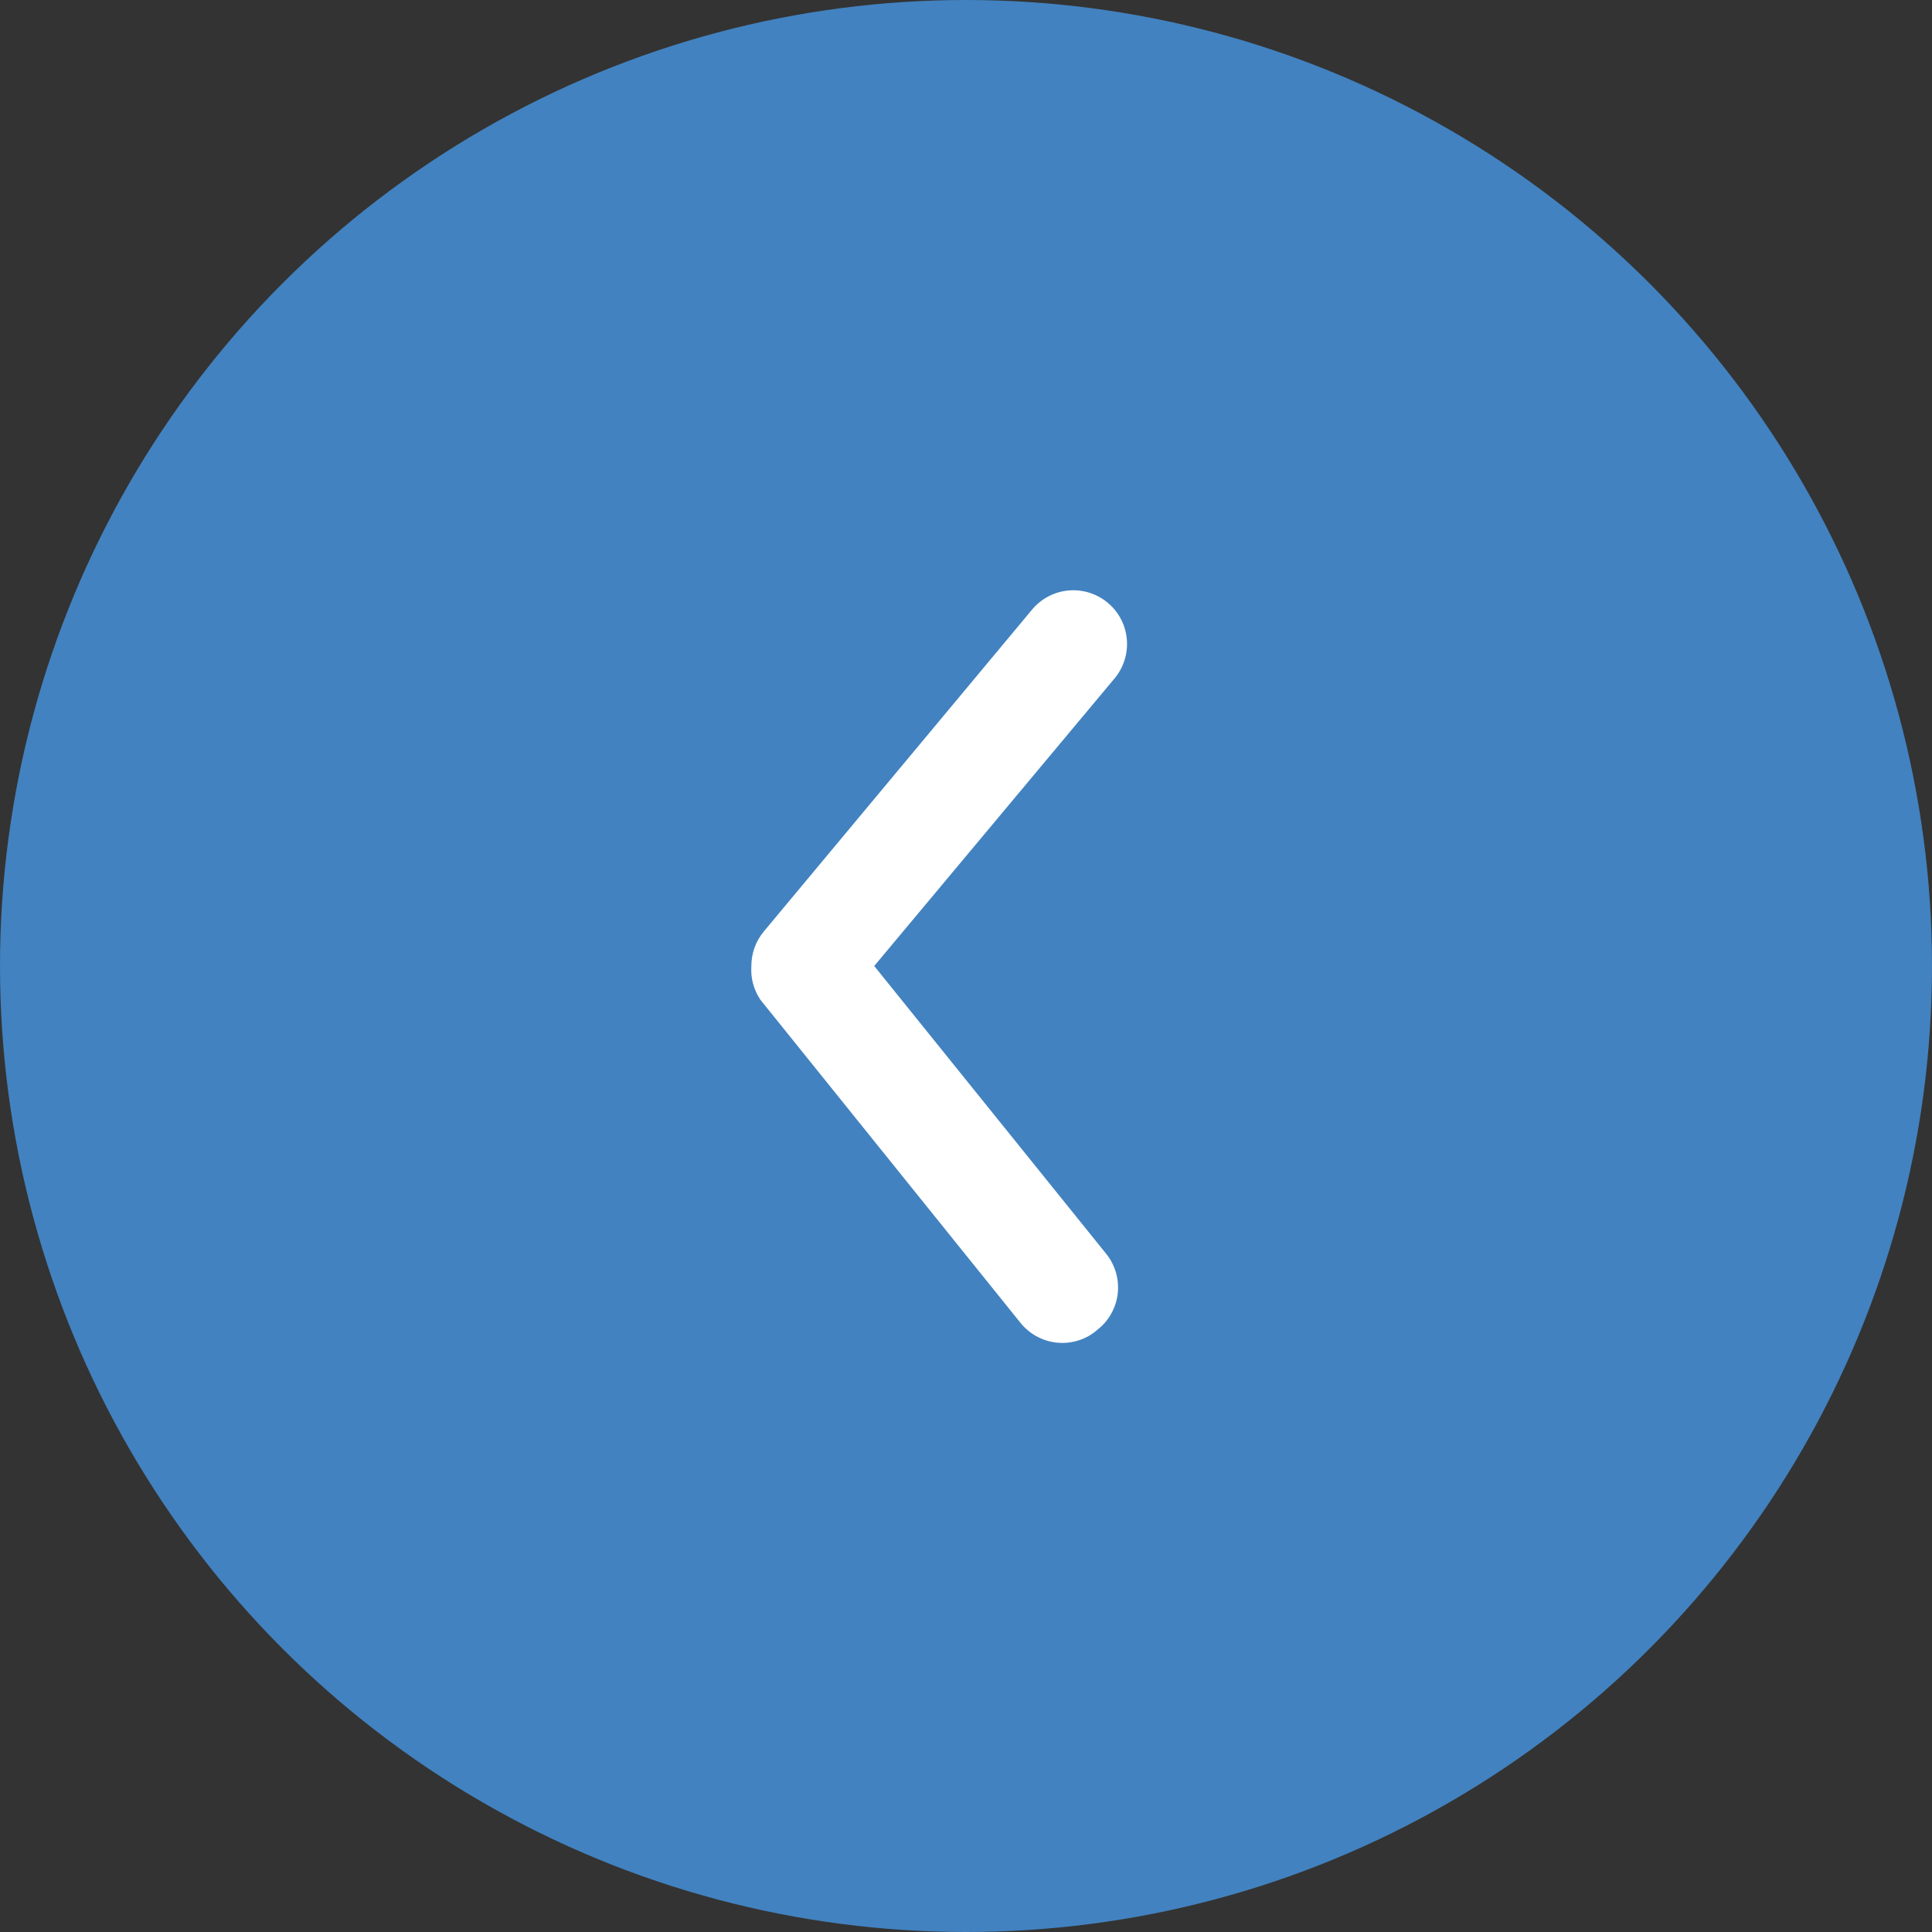
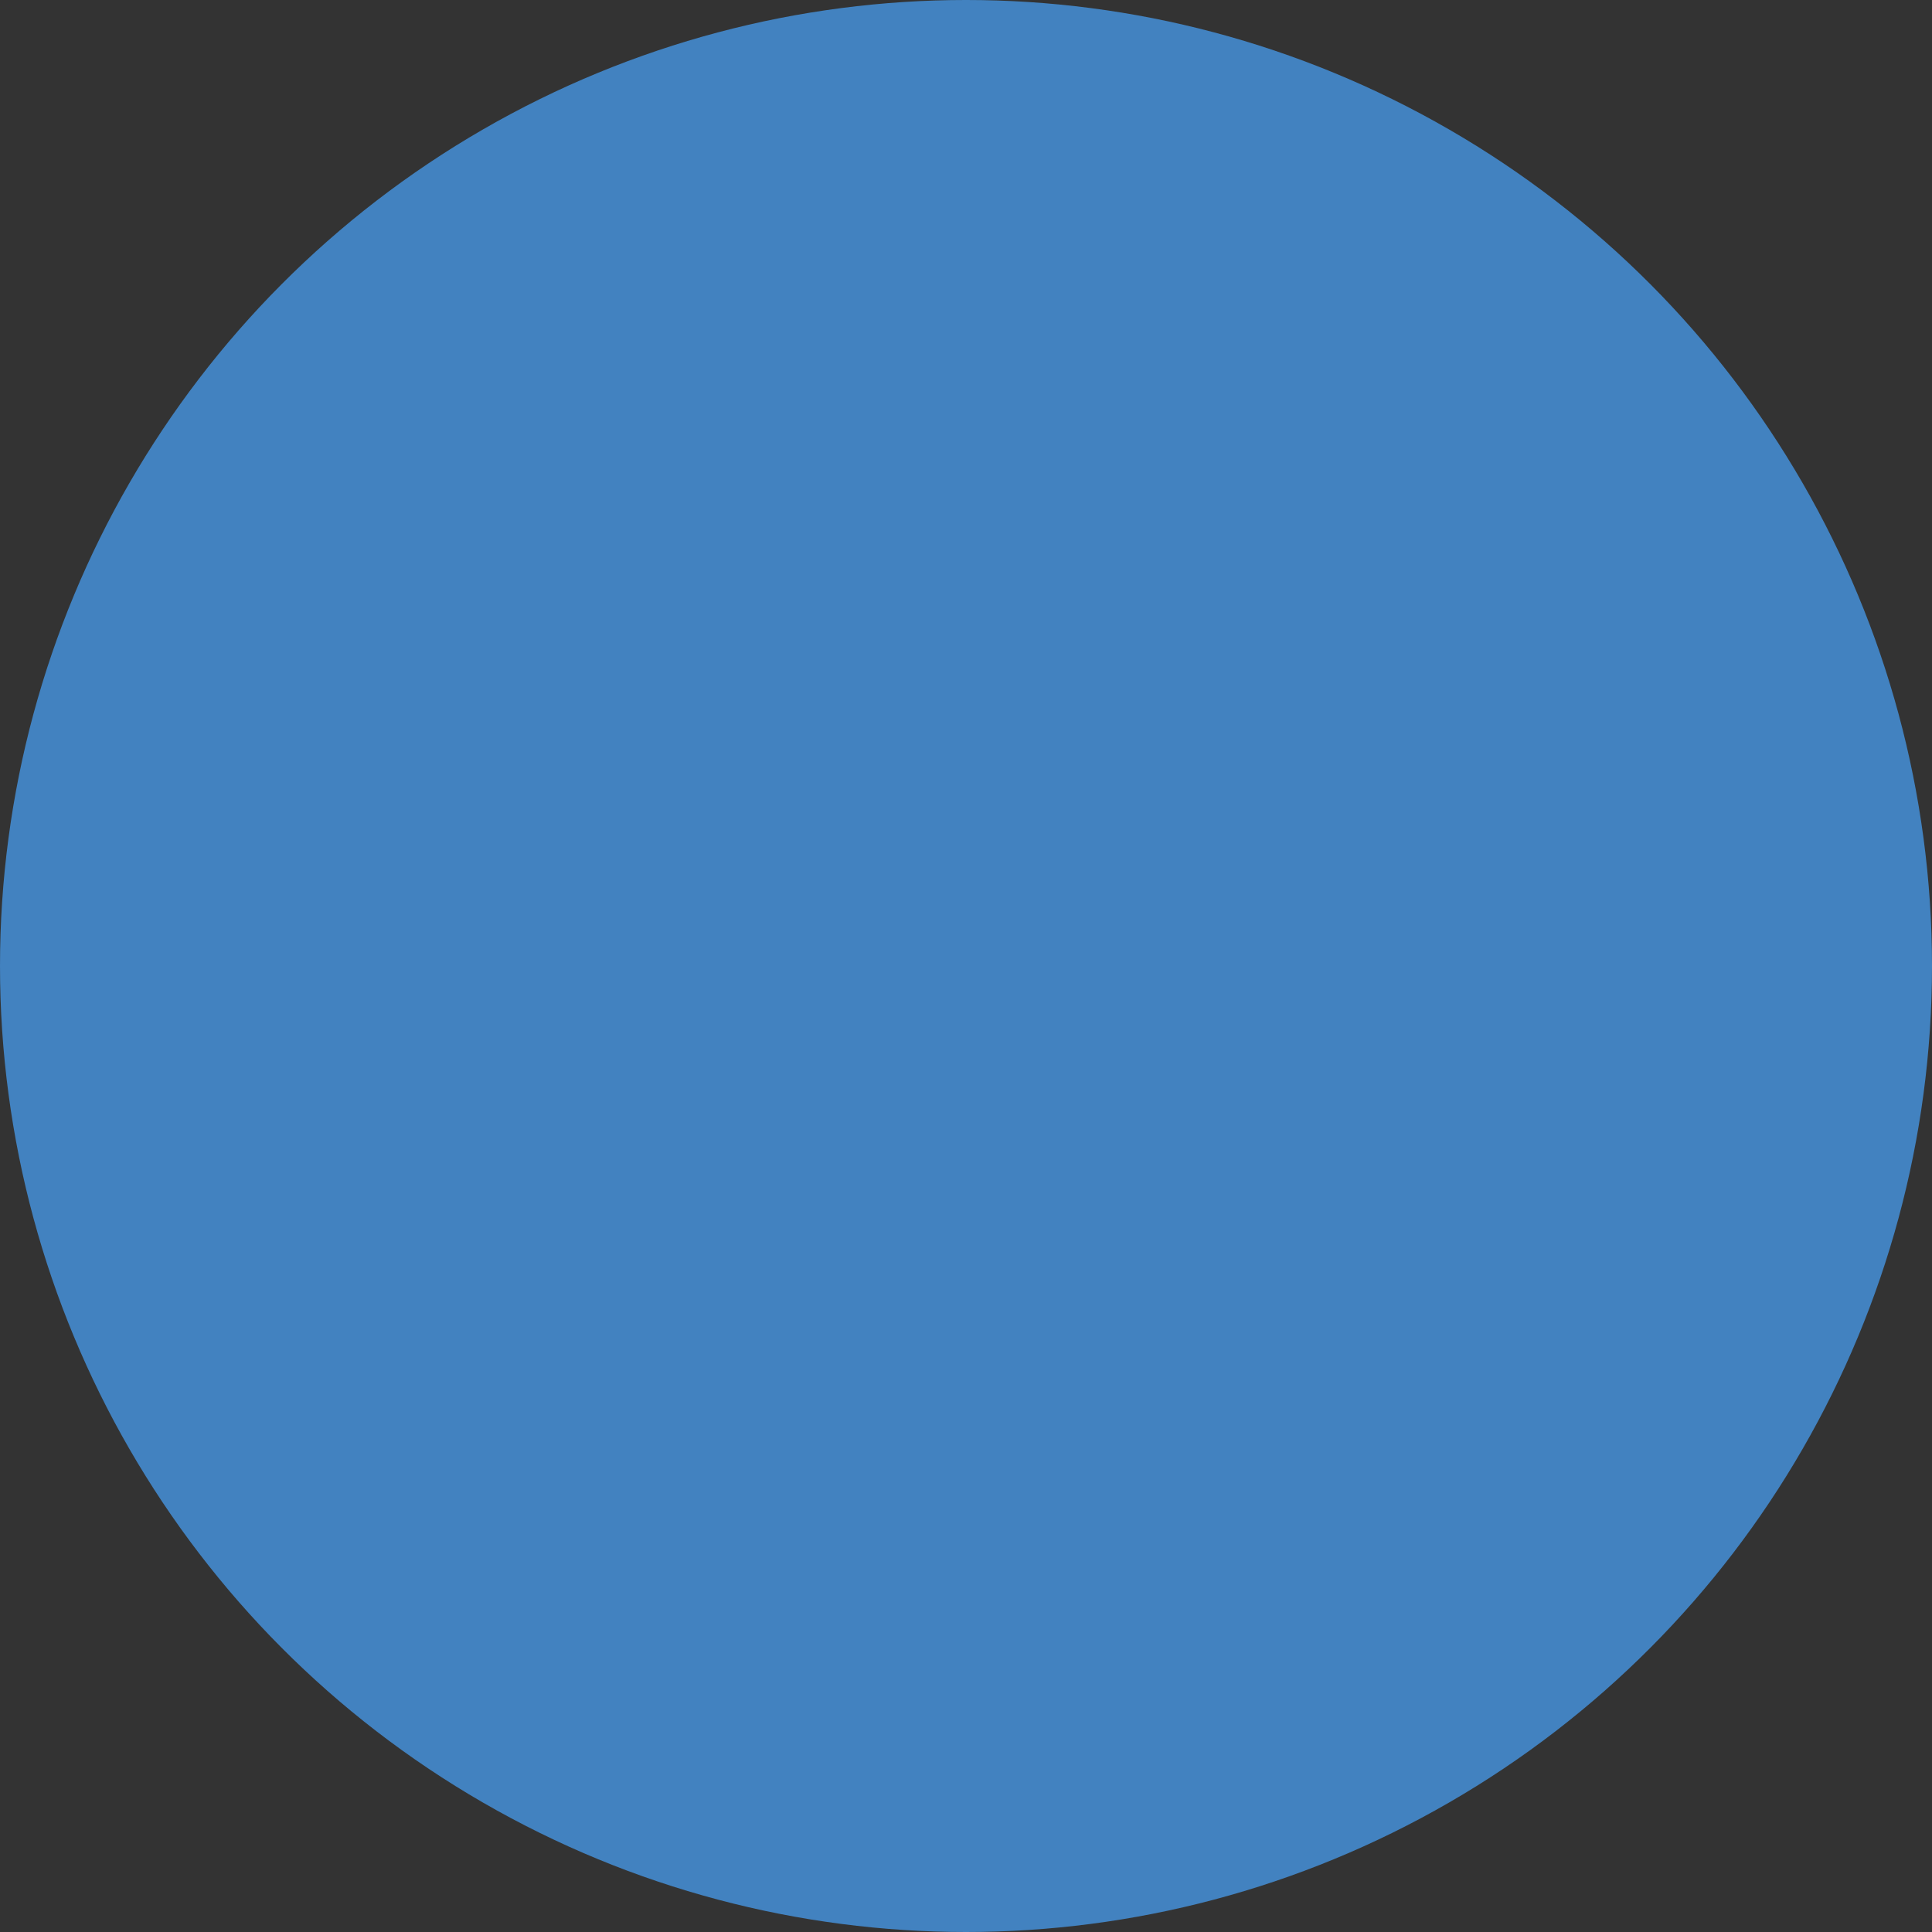
<svg xmlns="http://www.w3.org/2000/svg" width="30" height="30" fill="none" viewBox="0 0 30 30">
  <rect x="0" y="0" width="30" height="30" fill="#333333" stroke="none" />
  <circle cx="15" cy="15" r="15" fill="#4282C0" transform="rotate(-180 15 15)" />
-   <path fill="#fff" d="M11.667 15c0-.195.067-.383.191-.533l4.167-5c.141-.17.345-.278.565-.298.22-.02.44.048.61.19.17.14.277.344.297.564.02.22-.047.44-.189.61L13.575 15l3.6 4.467c.07.085.12.183.152.288.031.105.041.216.03.325-.012.11-.045.215-.098.311-.052.097-.123.182-.21.25-.085.077-.185.135-.294.17-.11.036-.225.049-.339.038-.114-.011-.225-.046-.325-.101-.1-.056-.188-.132-.258-.223l-4.025-5c-.104-.154-.154-.34-.141-.525z" />
</svg>